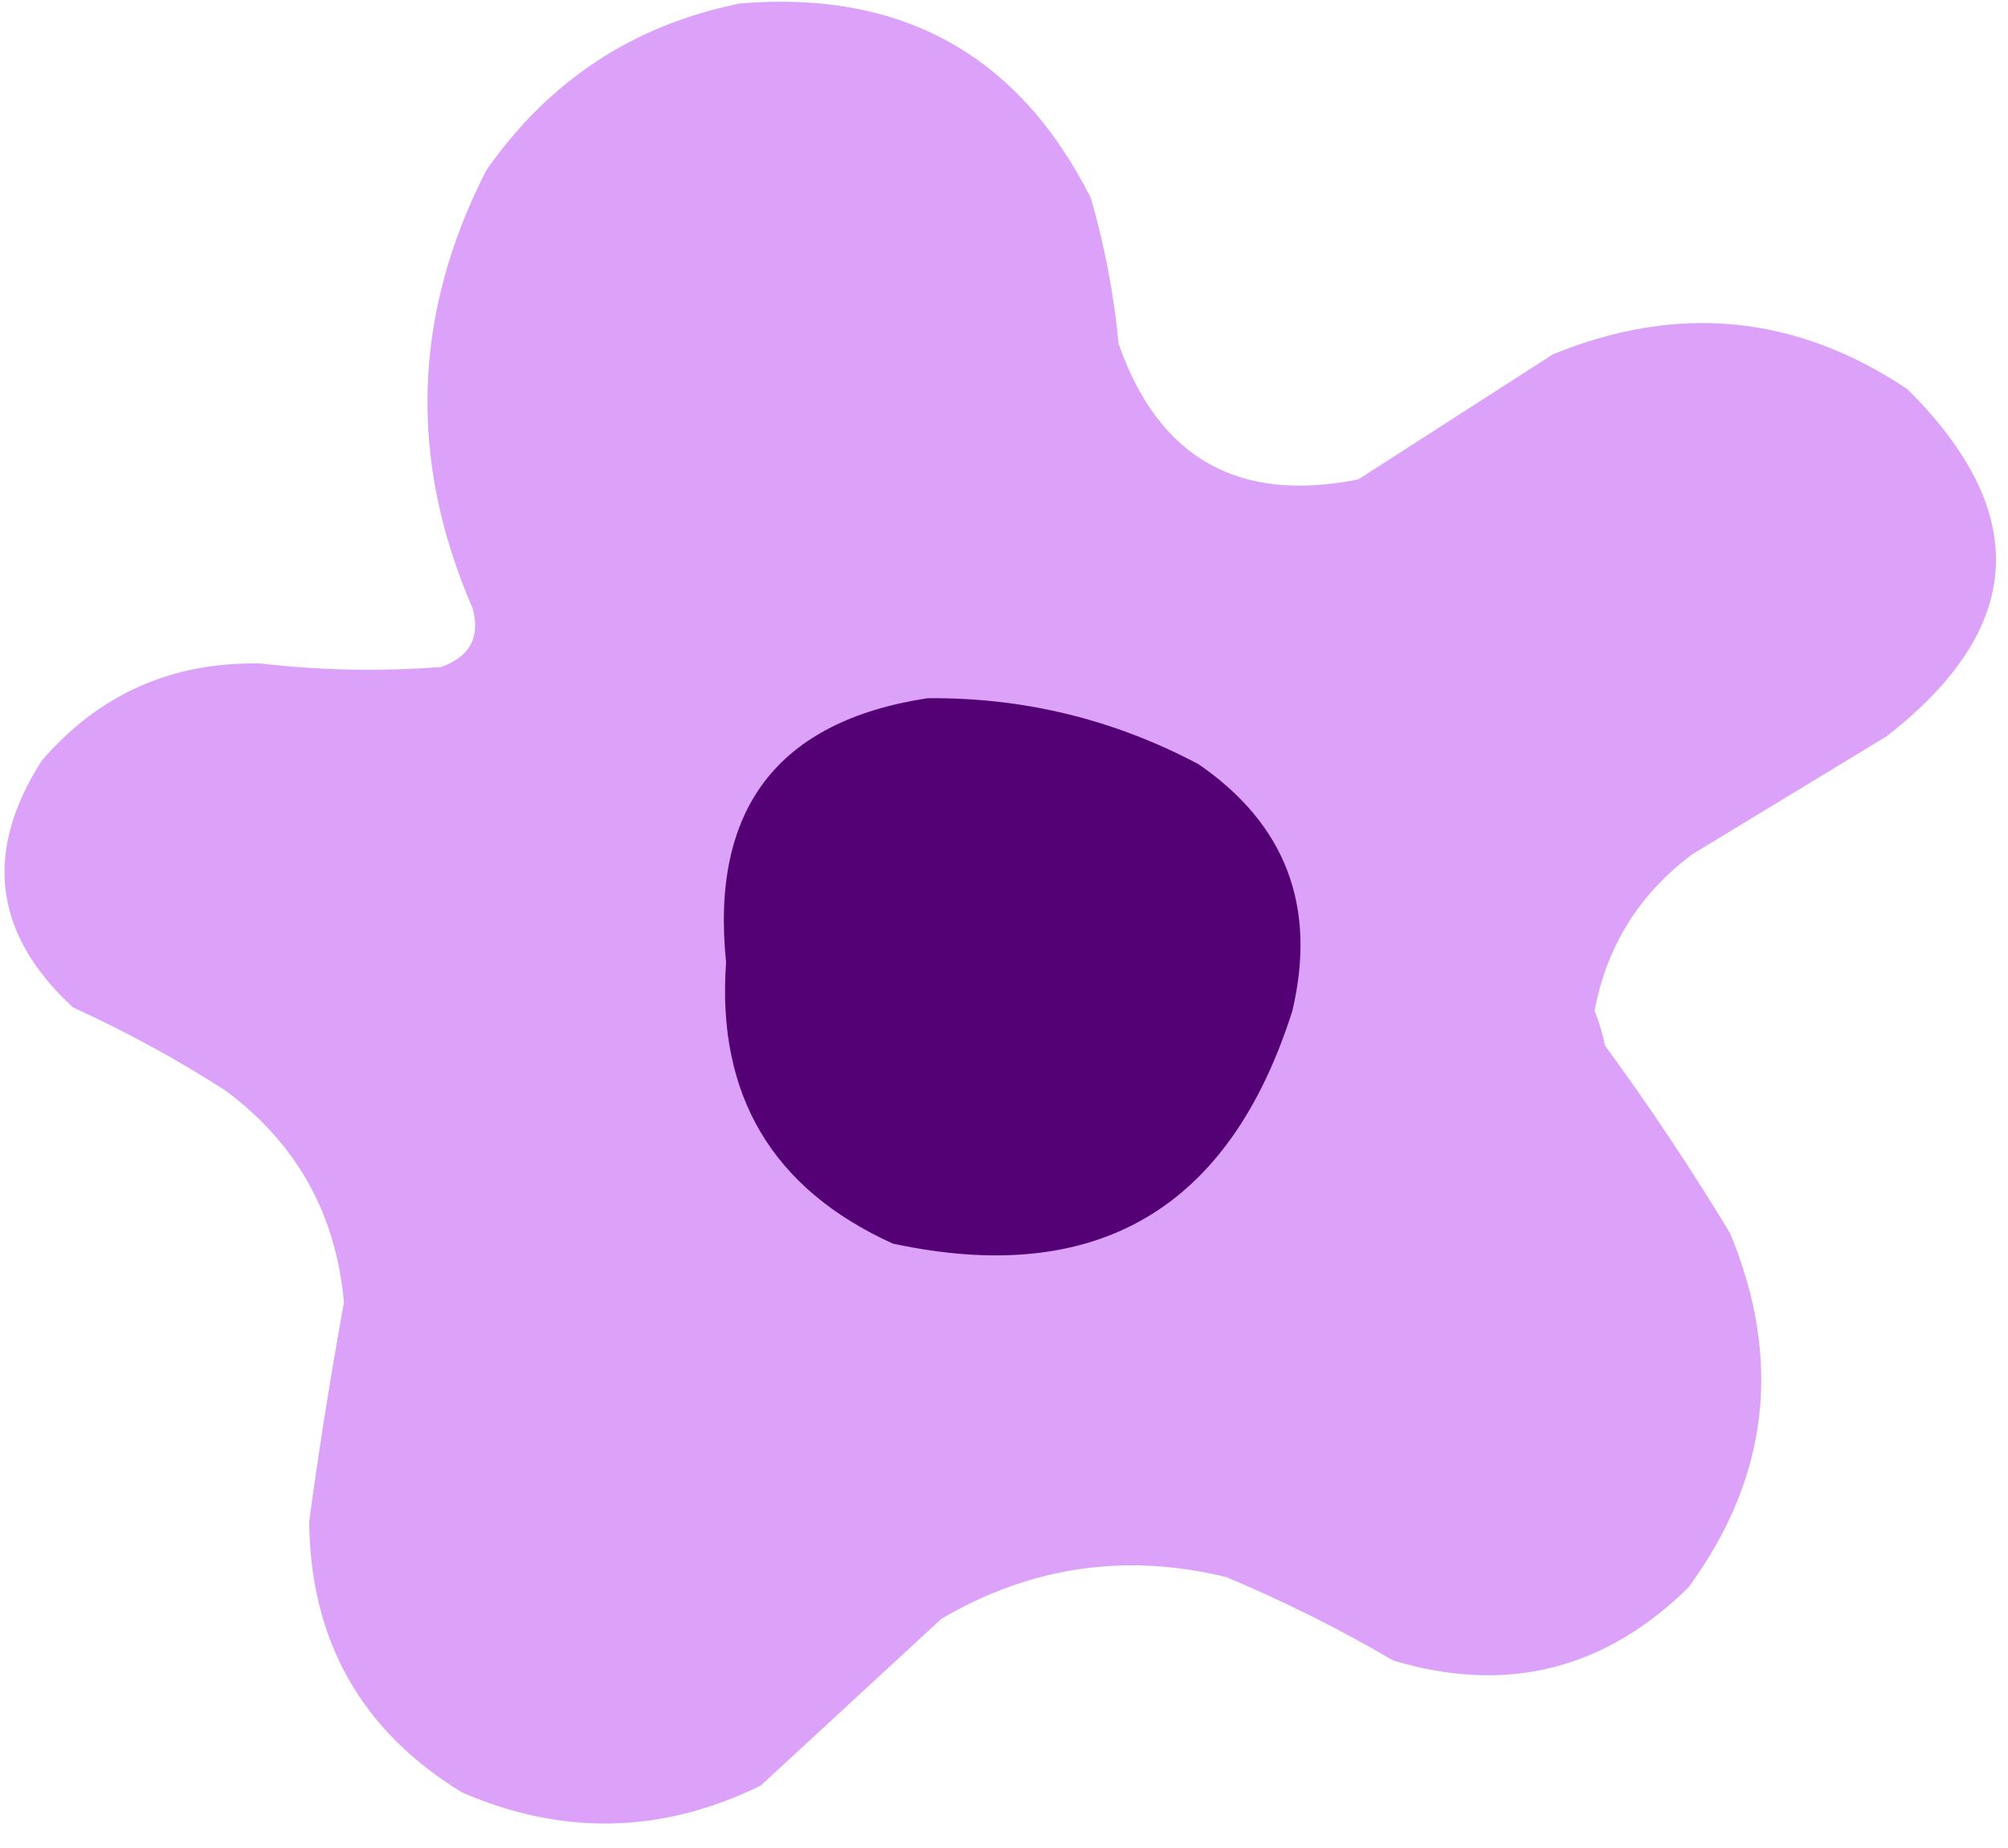
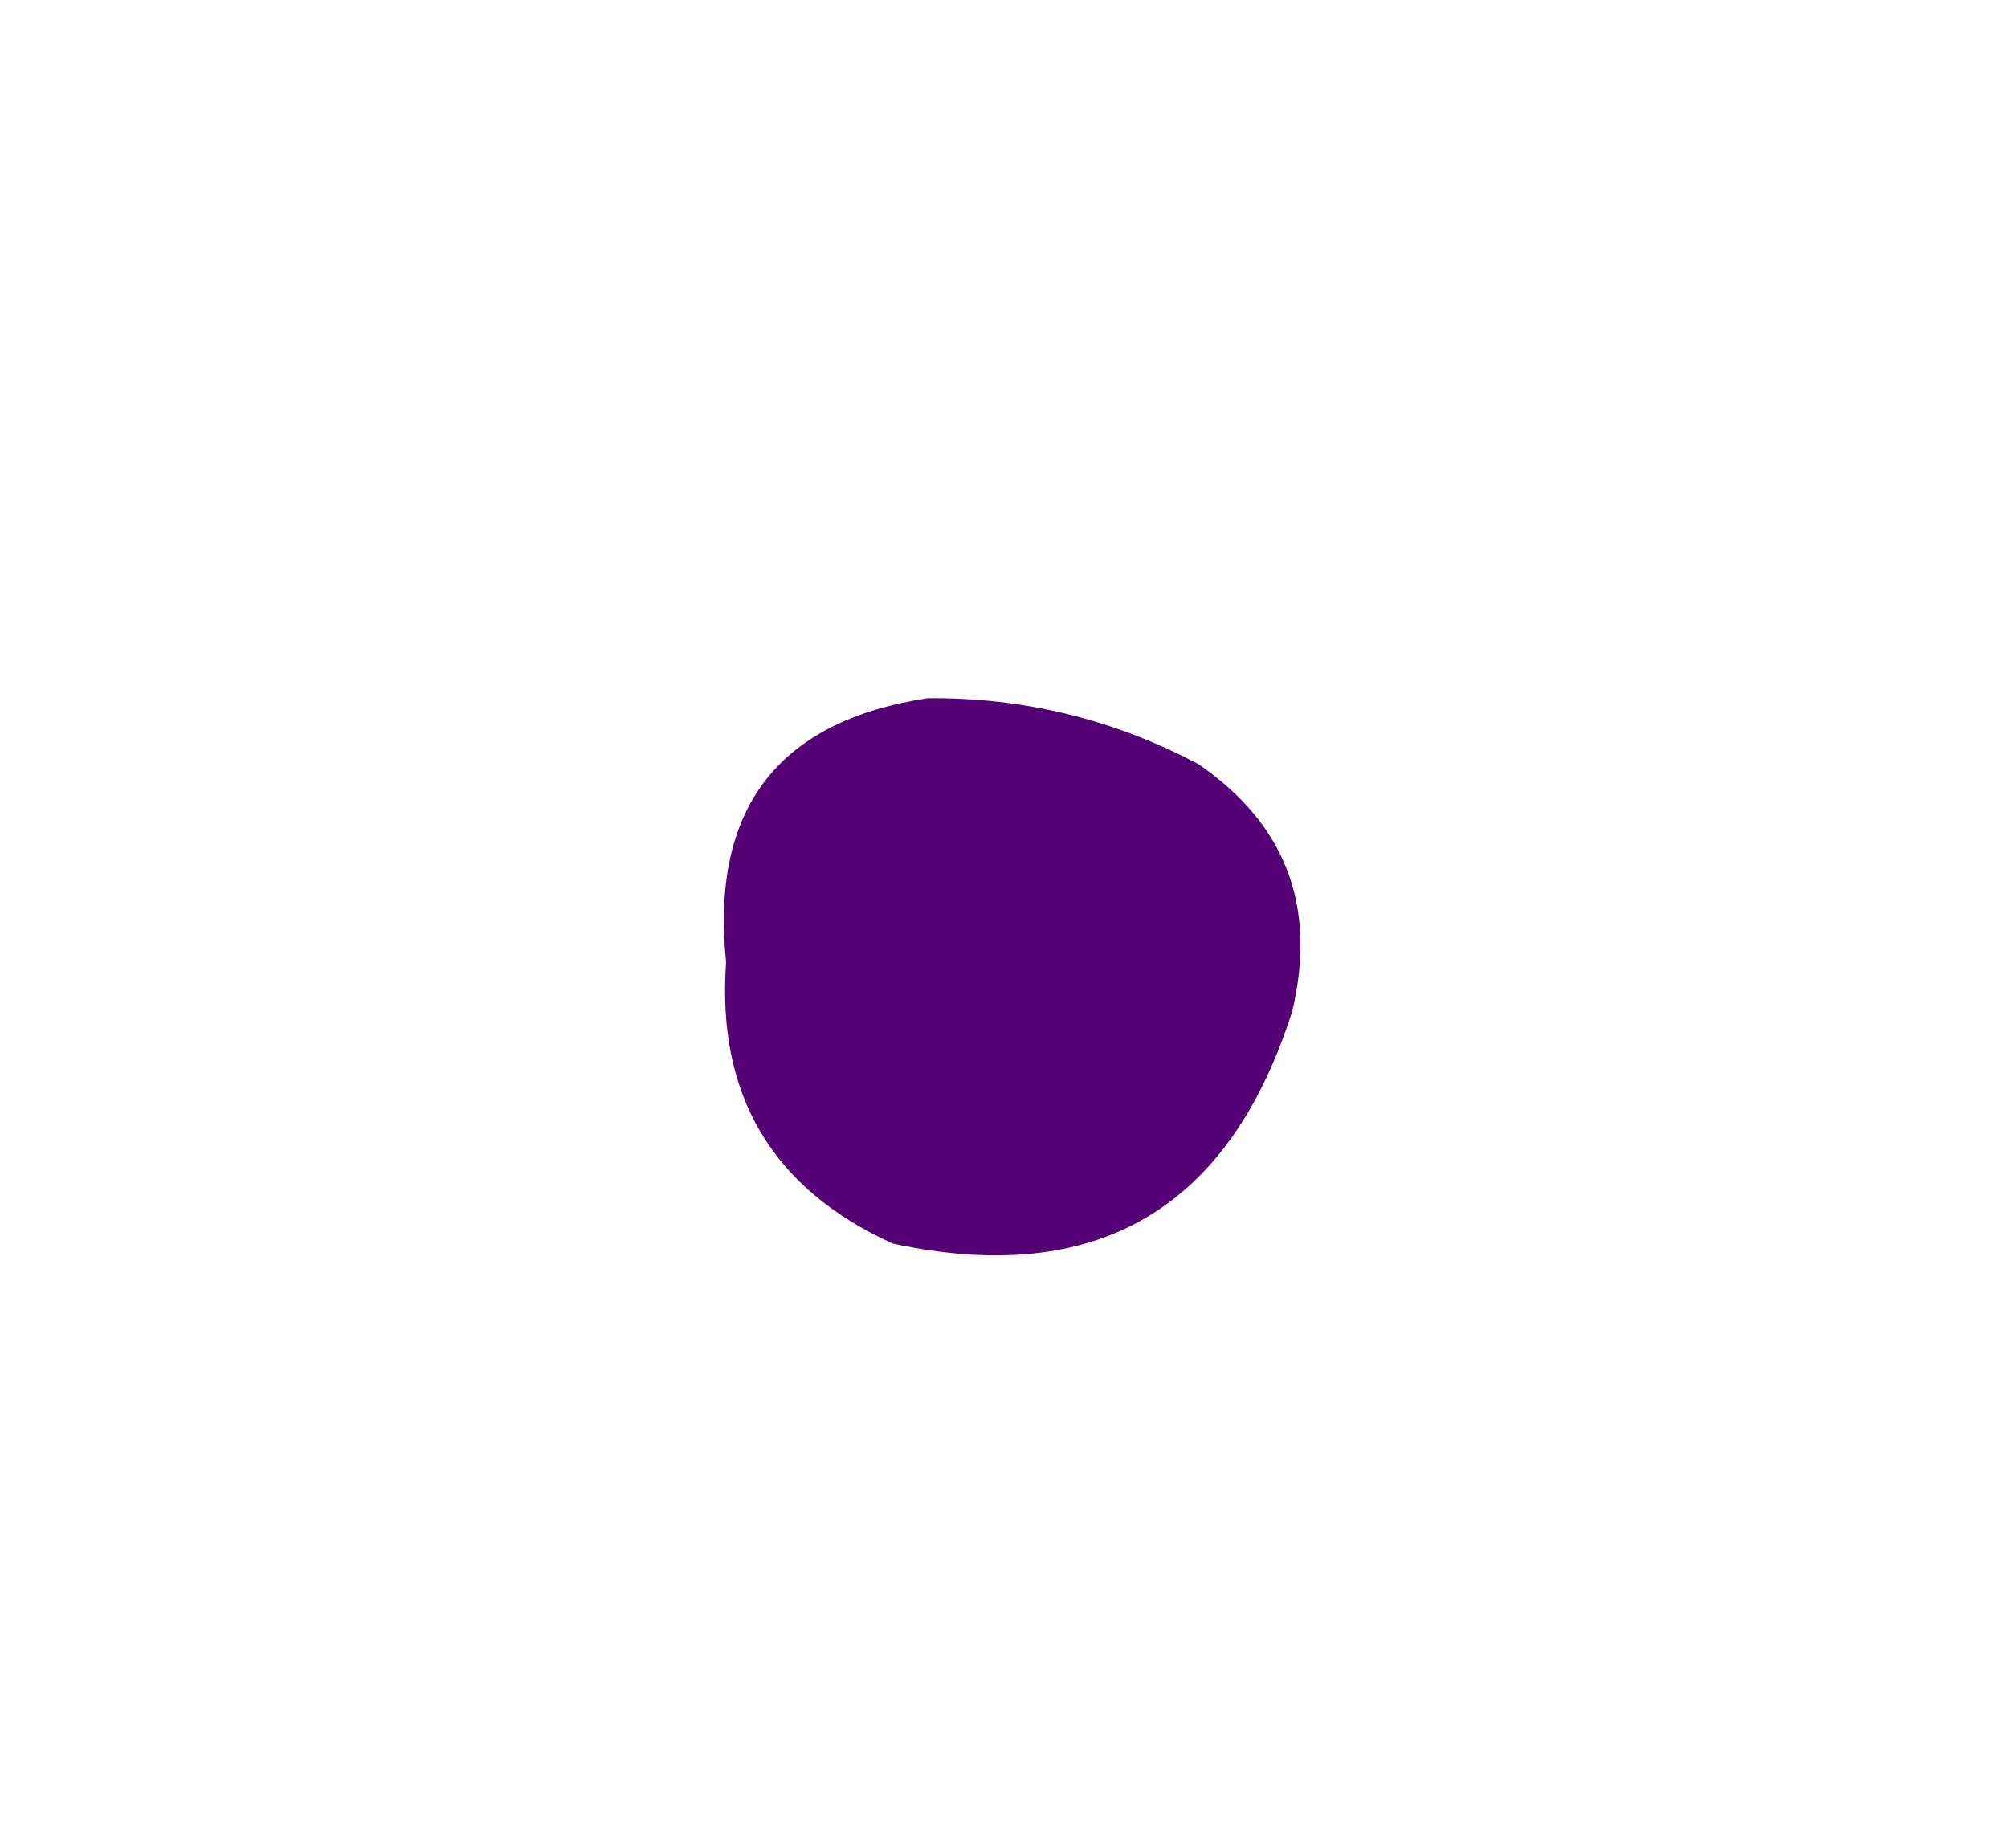
<svg xmlns="http://www.w3.org/2000/svg" width="289px" height="266px" style="shape-rendering:geometricPrecision; text-rendering:geometricPrecision; image-rendering:optimizeQuality; fill-rule:evenodd; clip-rule:evenodd">
  <g>
-     <path style="opacity:0.998" fill="#dca1f8" d="M 106.5,0.5 C 129.78,-1.45 146.613,7.883 157,28.5C 158.981,35.367 160.315,42.367 161,49.5C 166.76,65.967 178.26,72.467 195.5,69C 204.833,63 214.167,57 223.5,51C 241.5,43.64 258.5,45.307 274.5,56C 292.476,73.829 291.476,90.496 271.5,106C 262.167,111.667 252.833,117.333 243.5,123C 235.891,128.728 231.224,136.228 229.5,145.5C 230.154,147.115 230.654,148.782 231,150.5C 237.392,159.228 243.392,168.228 249,177.5C 256.567,195.739 254.567,212.739 243,228.5C 230.911,240.385 216.745,243.885 200.5,239C 192.779,234.473 184.779,230.473 176.5,227C 161.998,223.473 148.331,225.473 135.5,233C 126.833,241 118.167,249 109.5,257C 95.347,263.952 81.014,264.285 66.5,258C 51.984,249.129 44.651,236.129 44.5,219C 45.924,208.468 47.591,197.968 49.5,187.5C 48.402,174.806 42.736,164.639 32.5,157C 25.487,152.492 18.154,148.492 10.5,145C -0.908,134.475 -2.408,122.642 6,109.5C 14.239,99.914 24.738,95.248 37.5,95.5C 46.152,96.507 54.819,96.674 63.5,96C 67.665,94.517 69.165,91.684 68,87.5C 58.74,66.152 59.407,45.152 70,24.5C 79.016,11.584 91.183,3.584 106.5,0.5 Z" />
-   </g>
+     </g>
  <g>
    <path style="opacity:1" fill="#530174" d="M 133.5,100.5 C 147.311,100.369 160.311,103.536 172.5,110C 185.05,118.634 189.55,130.468 186,145.5C 176.928,174.116 157.762,185.283 128.5,179C 111.128,171.114 103.128,157.614 104.5,138.5C 102.245,116.45 111.912,103.784 133.5,100.5 Z" />
  </g>
</svg>